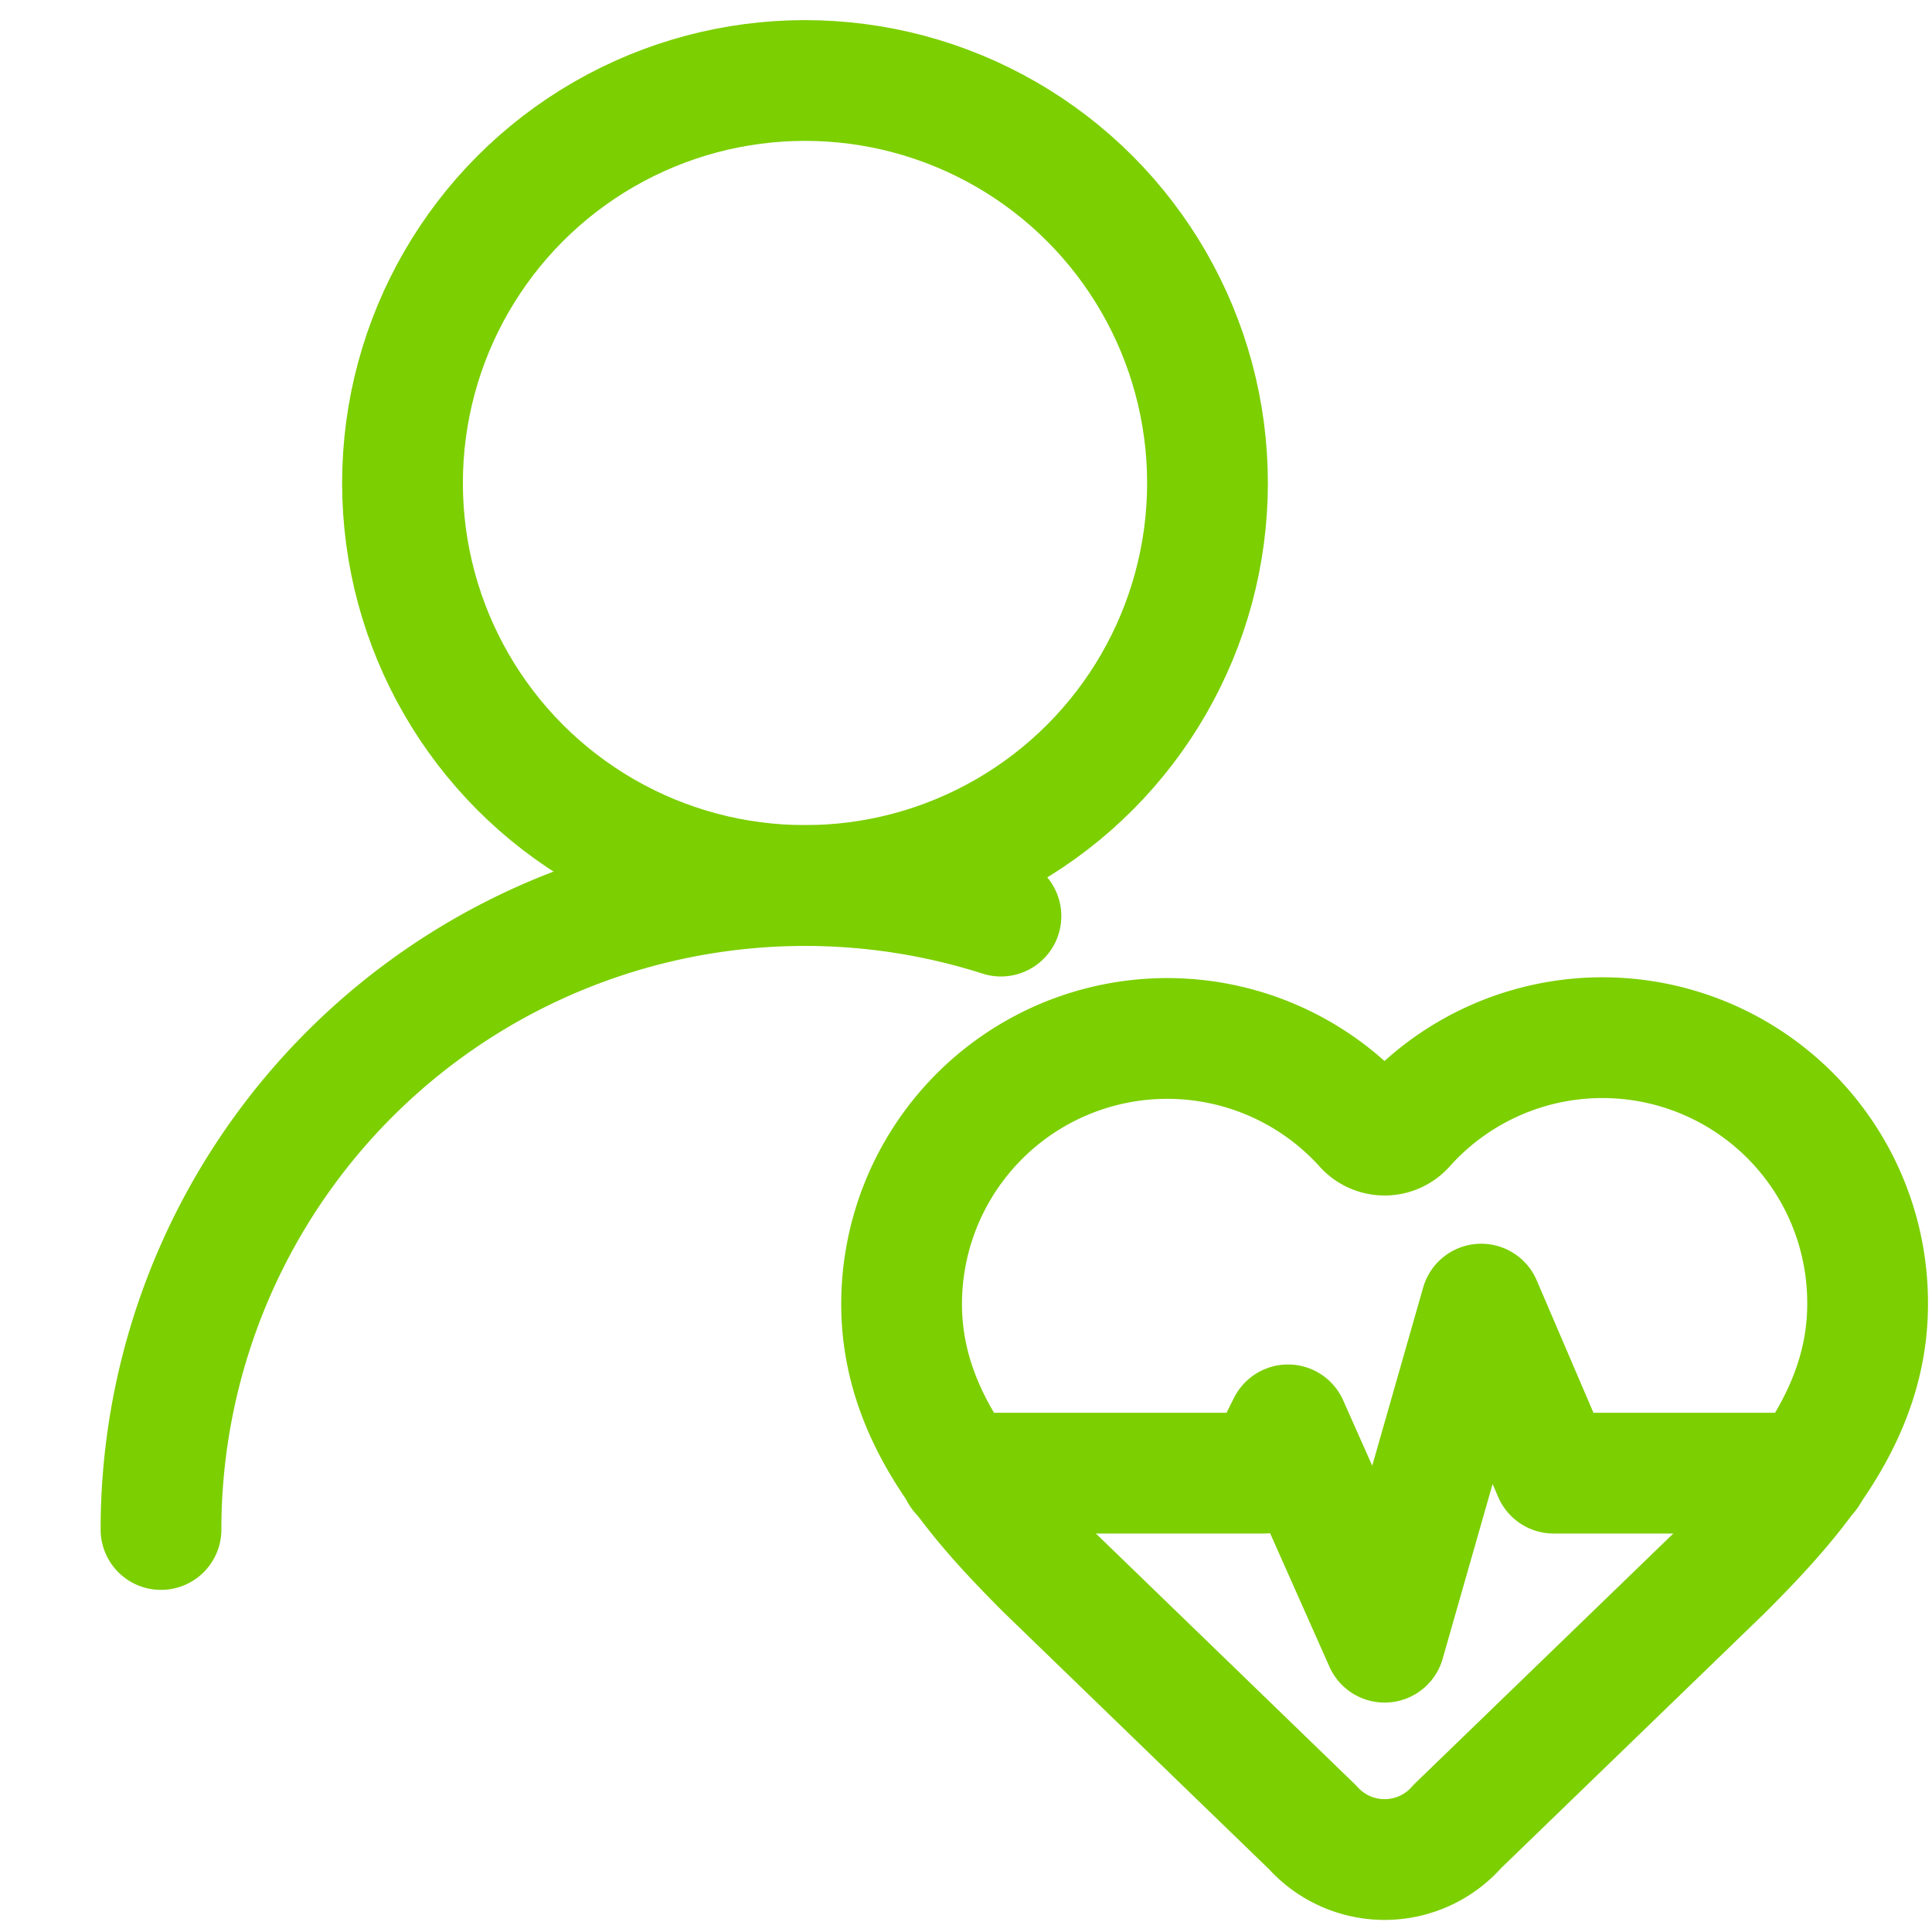
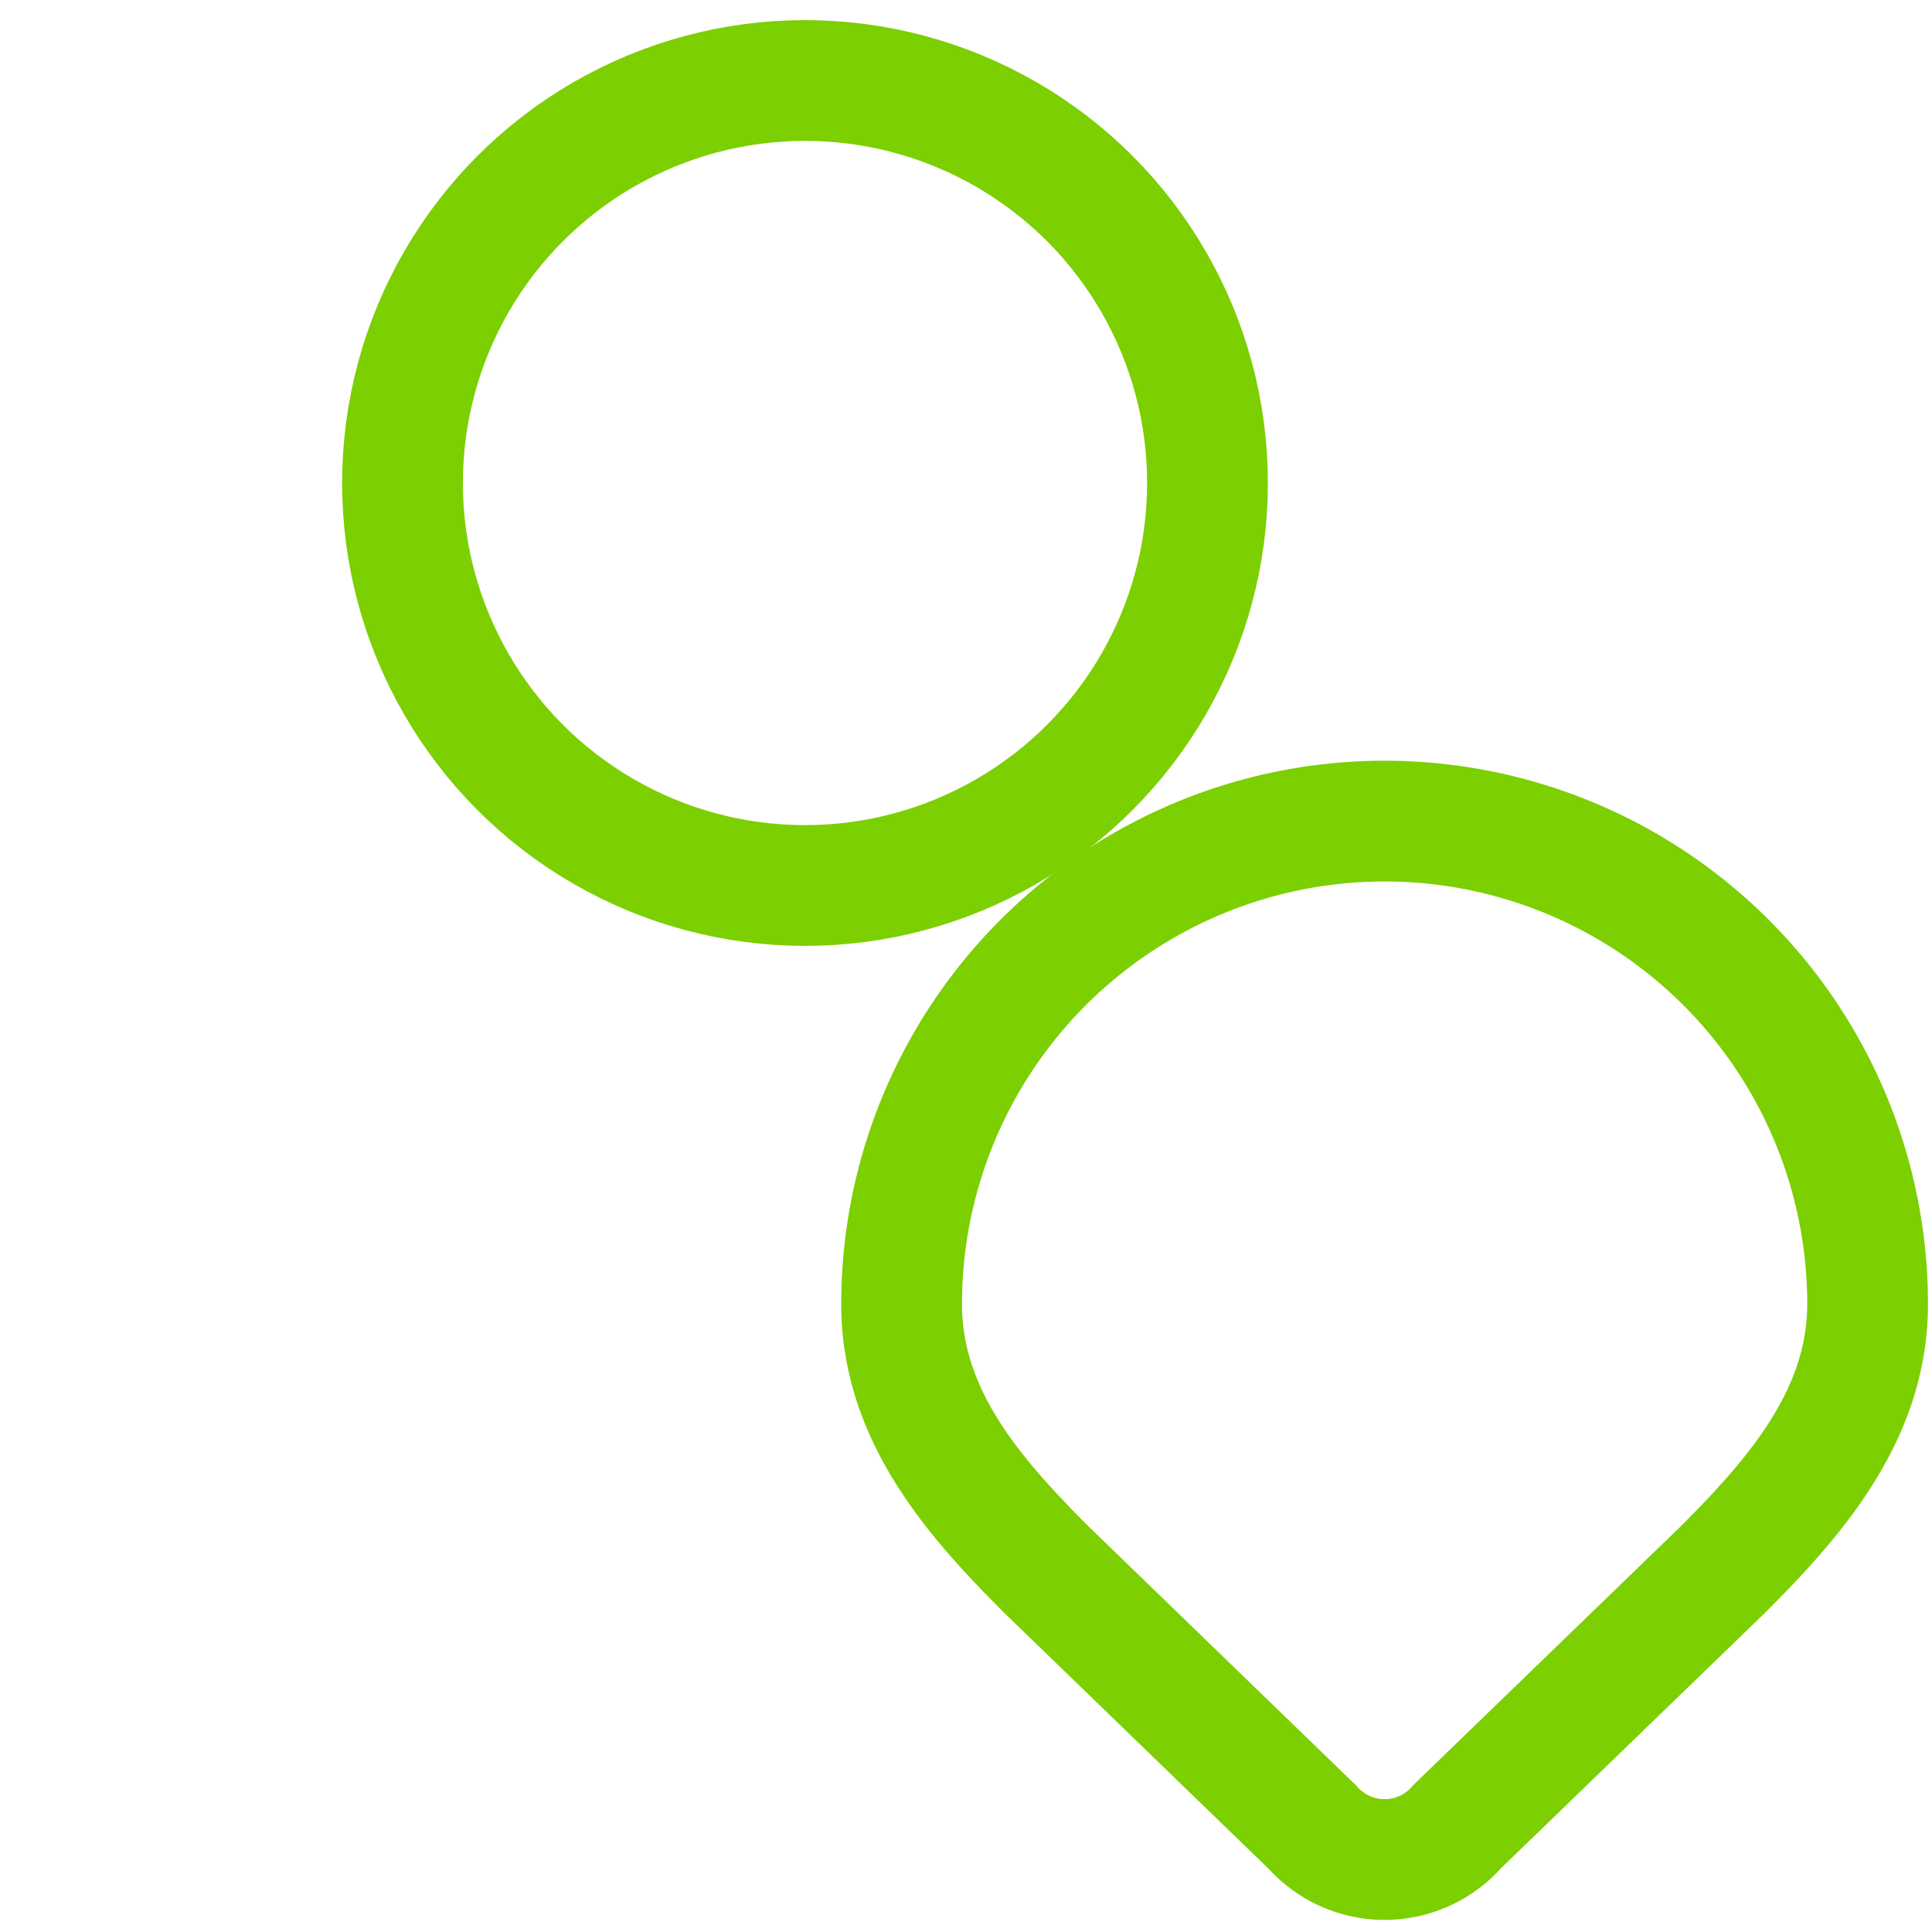
<svg xmlns="http://www.w3.org/2000/svg" width="300" height="300" viewBox="0 0 24 24" fill="none" stroke="#7ccf00" stroke-width="1.5" stroke-linecap="round" stroke-linejoin="round">
  <circle cx="10" cy="8" r="5" transform="translate(0, -2)" />
-   <path d="M2 21a8 8 0 0 1 10.434-7.62" transform="translate(0, -2)" />
  <g transform="translate(10 10.5) scale(0.6)" stroke-width="2.5">
-     <path d="M2 9.5a5.5 5.5 0 0 1 9.591-3.676.56.56 0 0 0 .818 0A5.49 5.49 0 0 1 22 9.5c0 2.29-1.5 4-3 5.5l-5.492 5.313a2 2 0 0 1-3 .019L5 15c-1.5-1.5-3-3.2-3-5.5" />
-     <path d="M3.22 13H9.5l.5-1 2 4.5 2-7 1.5 3.5h5.27" />
+     <path d="M2 9.5A5.49 5.49 0 0 1 22 9.5c0 2.29-1.5 4-3 5.5l-5.492 5.313a2 2 0 0 1-3 .019L5 15c-1.5-1.5-3-3.2-3-5.5" />
  </g>
</svg>